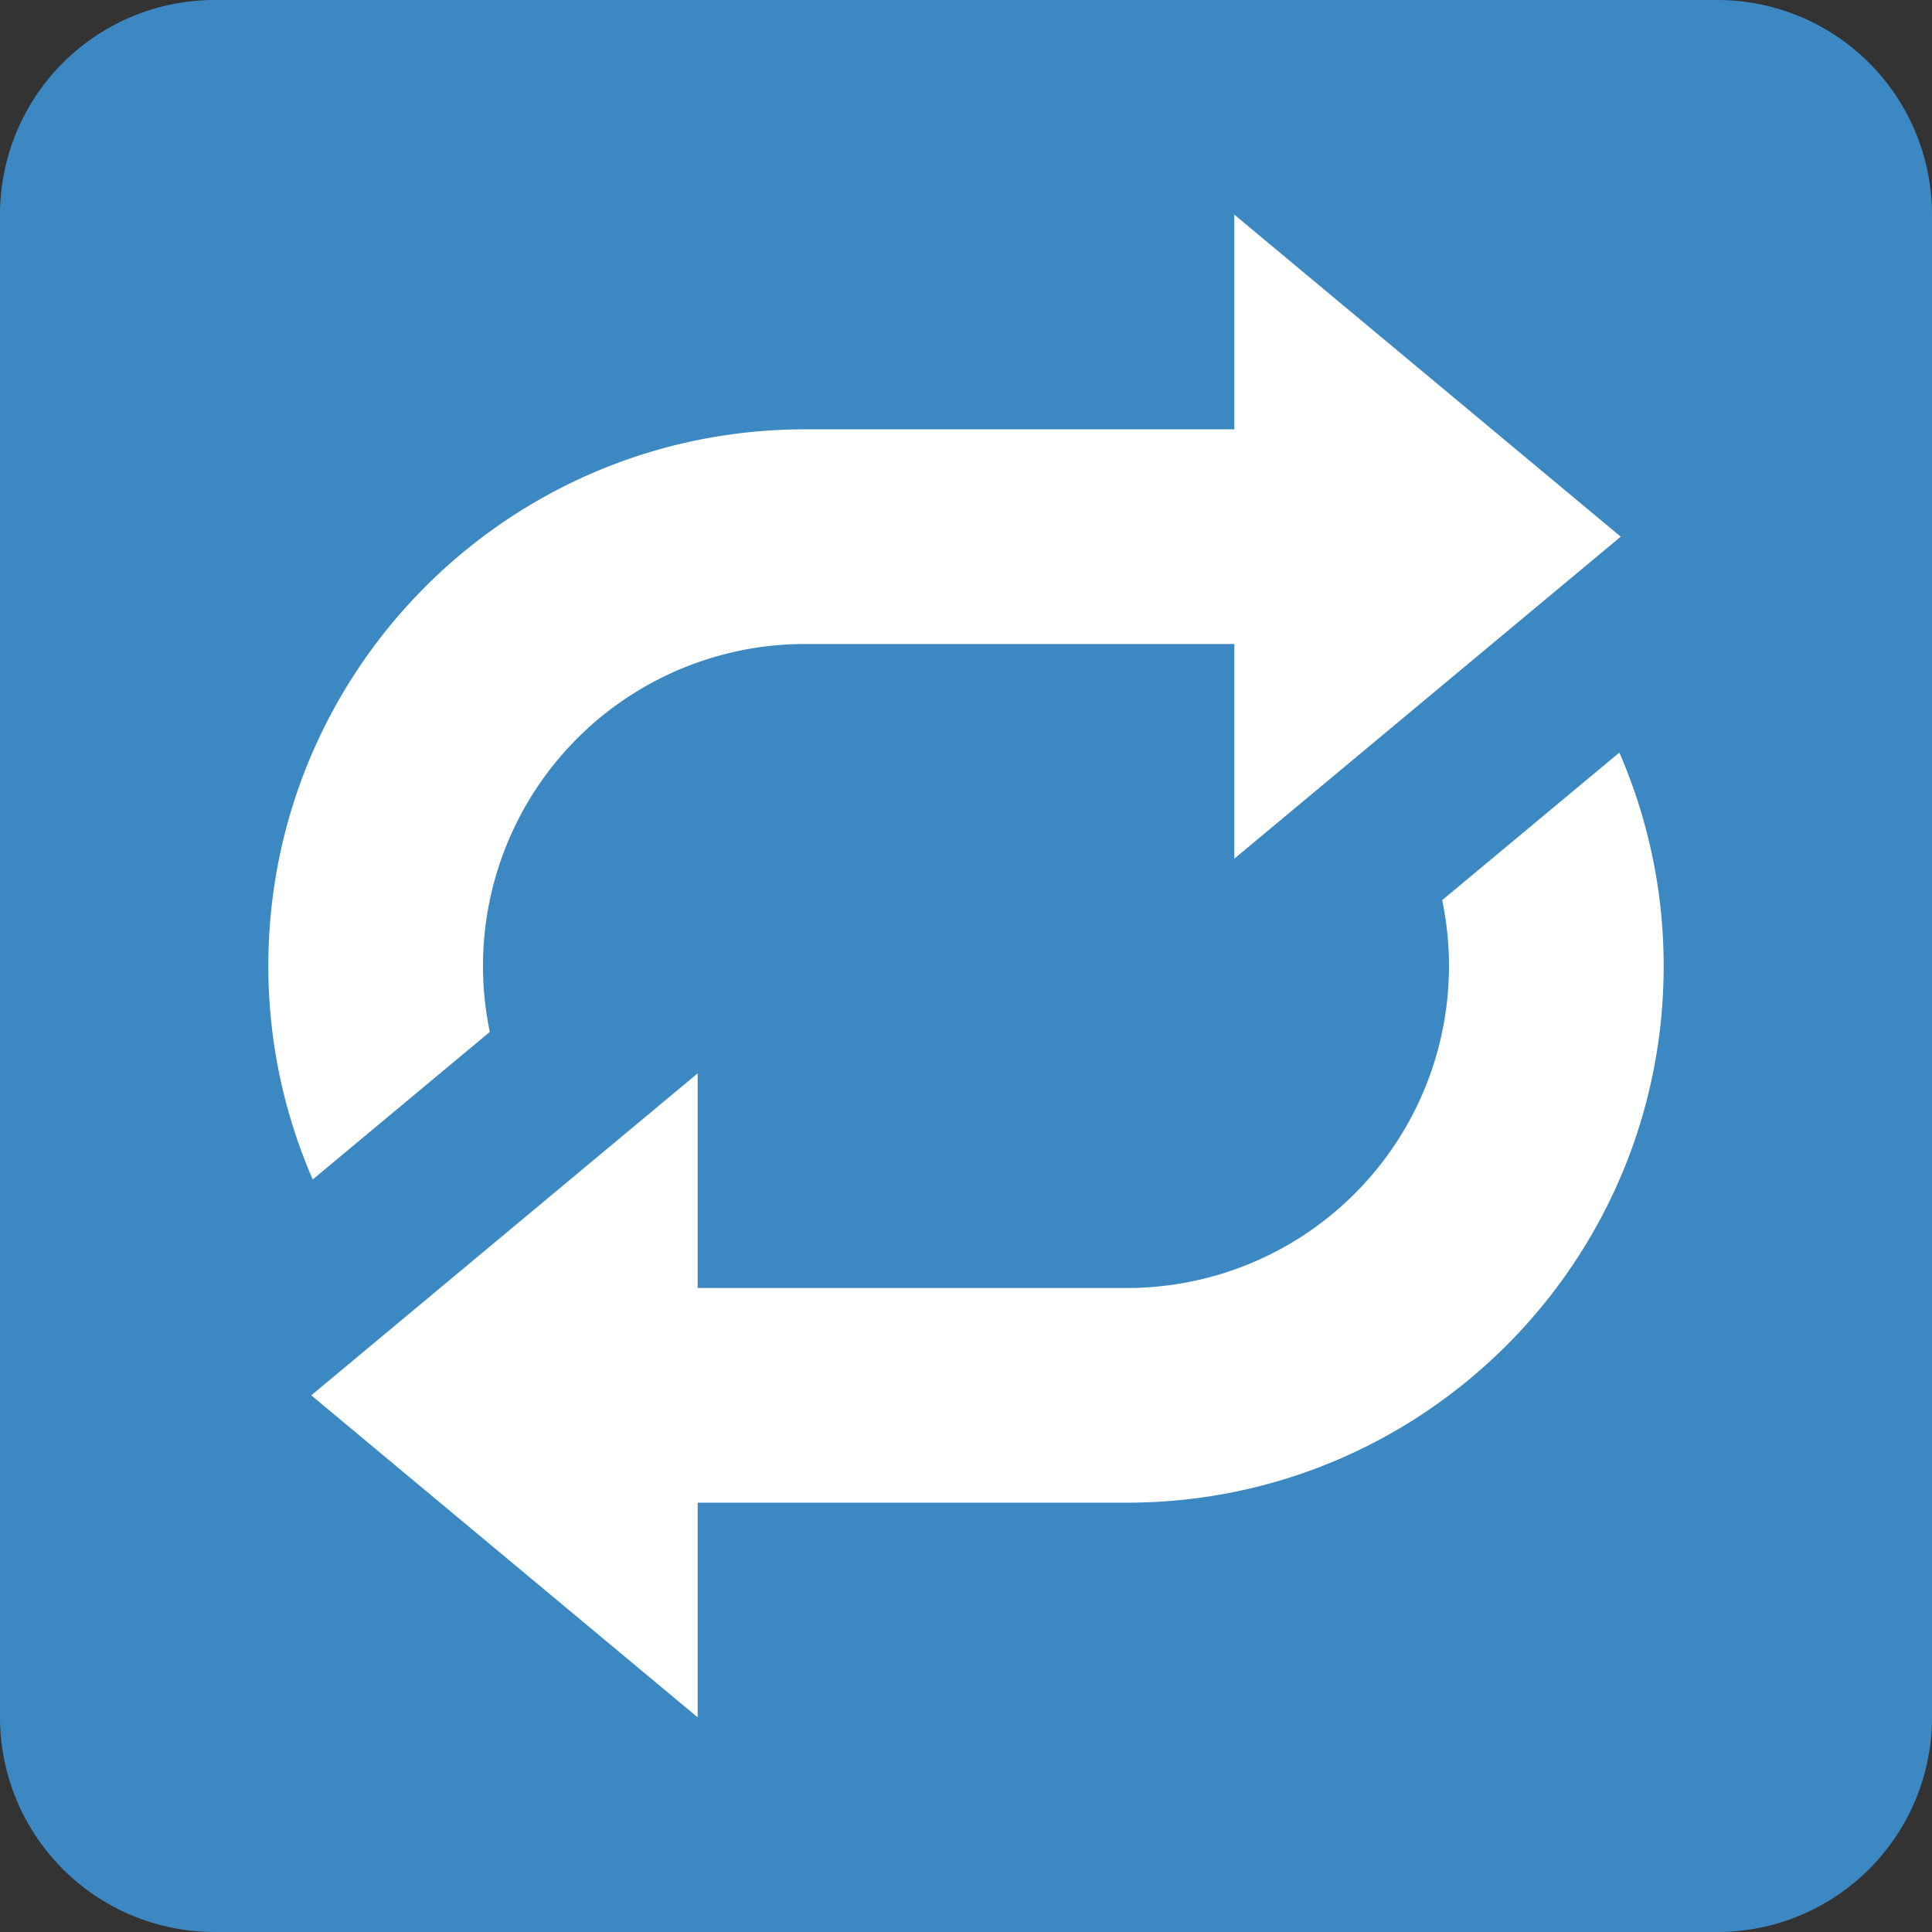
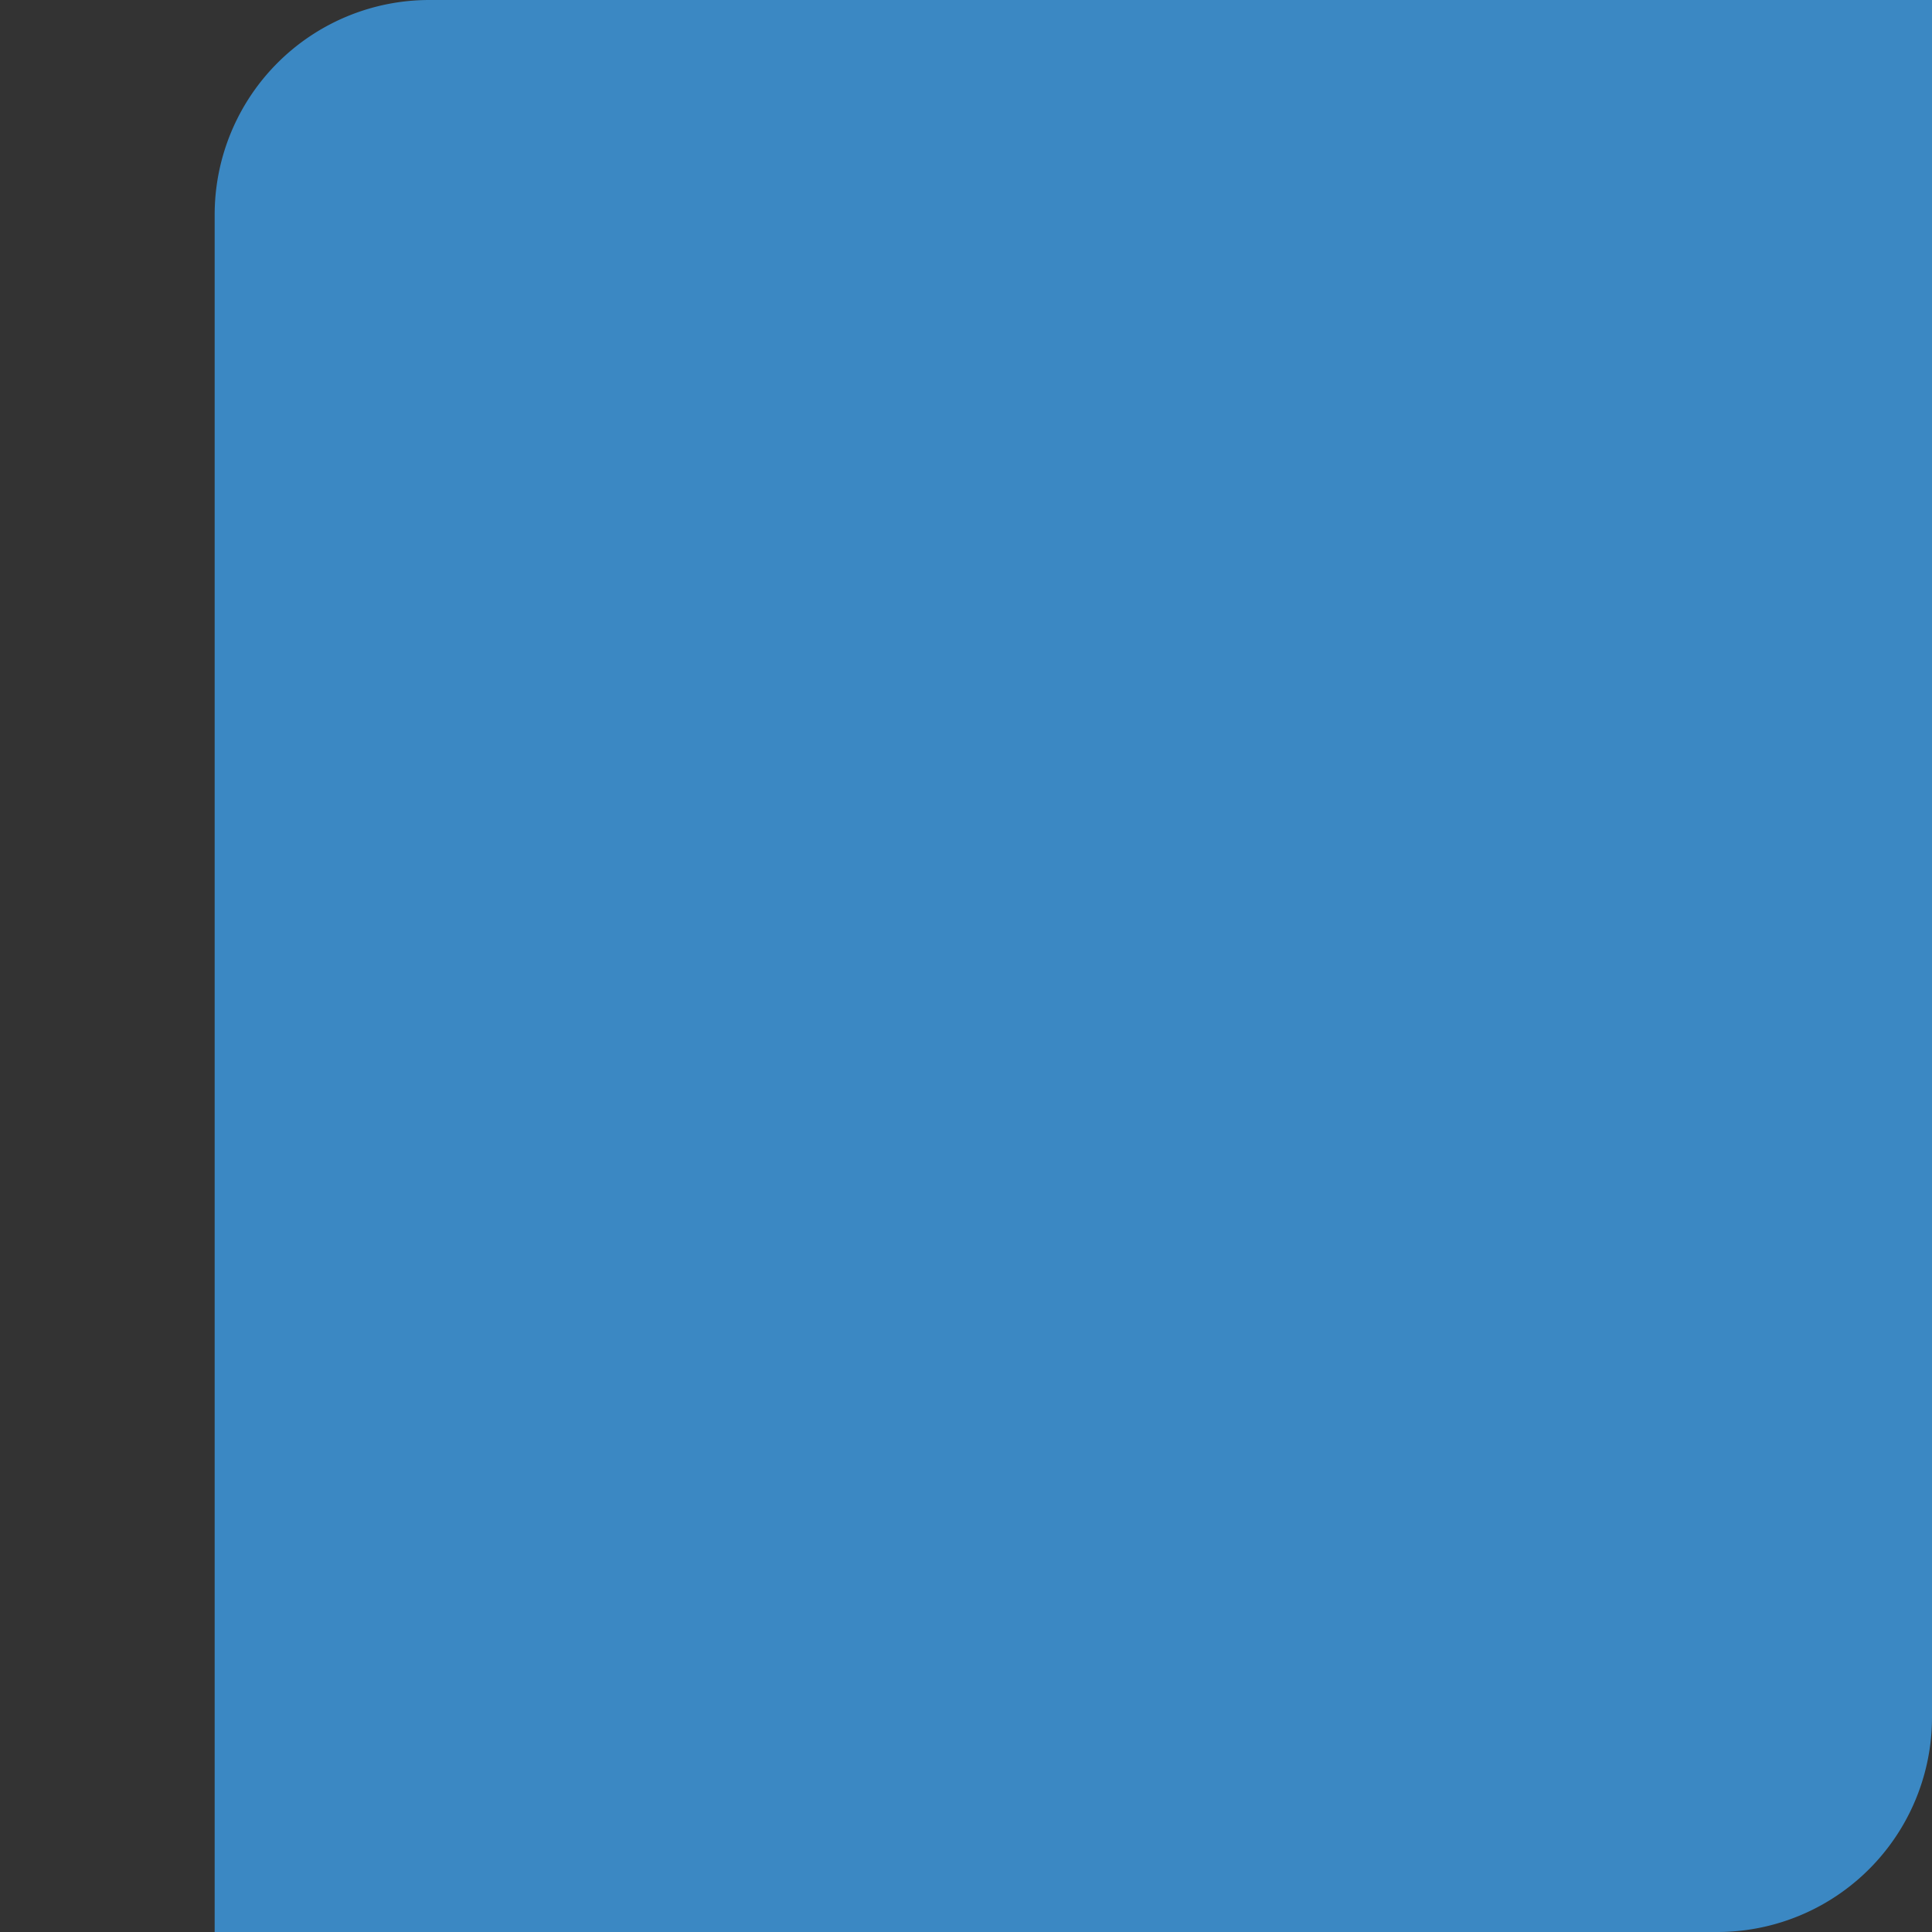
<svg xmlns="http://www.w3.org/2000/svg" width="800px" height="800px" viewBox="0 0 36 36" aria-hidden="true" role="img" class="iconify iconify--twemoji" preserveAspectRatio="xMidYMid meet">
  <rect x="0" y="0" width="36" height="36" fill="#333333" stroke="none" />
-   <path fill="#3B88C3" d="M36 32a4 4 0 0 1-4 4H4a4 4 0 0 1-4-4V4a4 4 0 0 1 4-4h28a4 4 0 0 1 4 4v28z" />
-   <path fill="#FFF" d="M30.2 10L23 4v4h-8C9.477 8 5 12.477 5 18c0 1.414.297 2.758.827 3.978l3.3-2.75A6 6 0 0 1 15 12h8v4l7.2-6zm-.026 4.023l-3.301 2.75A6 6 0 0 1 21 24h-8v-4l-7.2 6l7.2 6v-4h8c5.522 0 10-4.478 10-10a9.965 9.965 0 0 0-.826-3.977z" />
+   <path fill="#3B88C3" d="M36 32a4 4 0 0 1-4 4H4V4a4 4 0 0 1 4-4h28a4 4 0 0 1 4 4v28z" />
</svg>